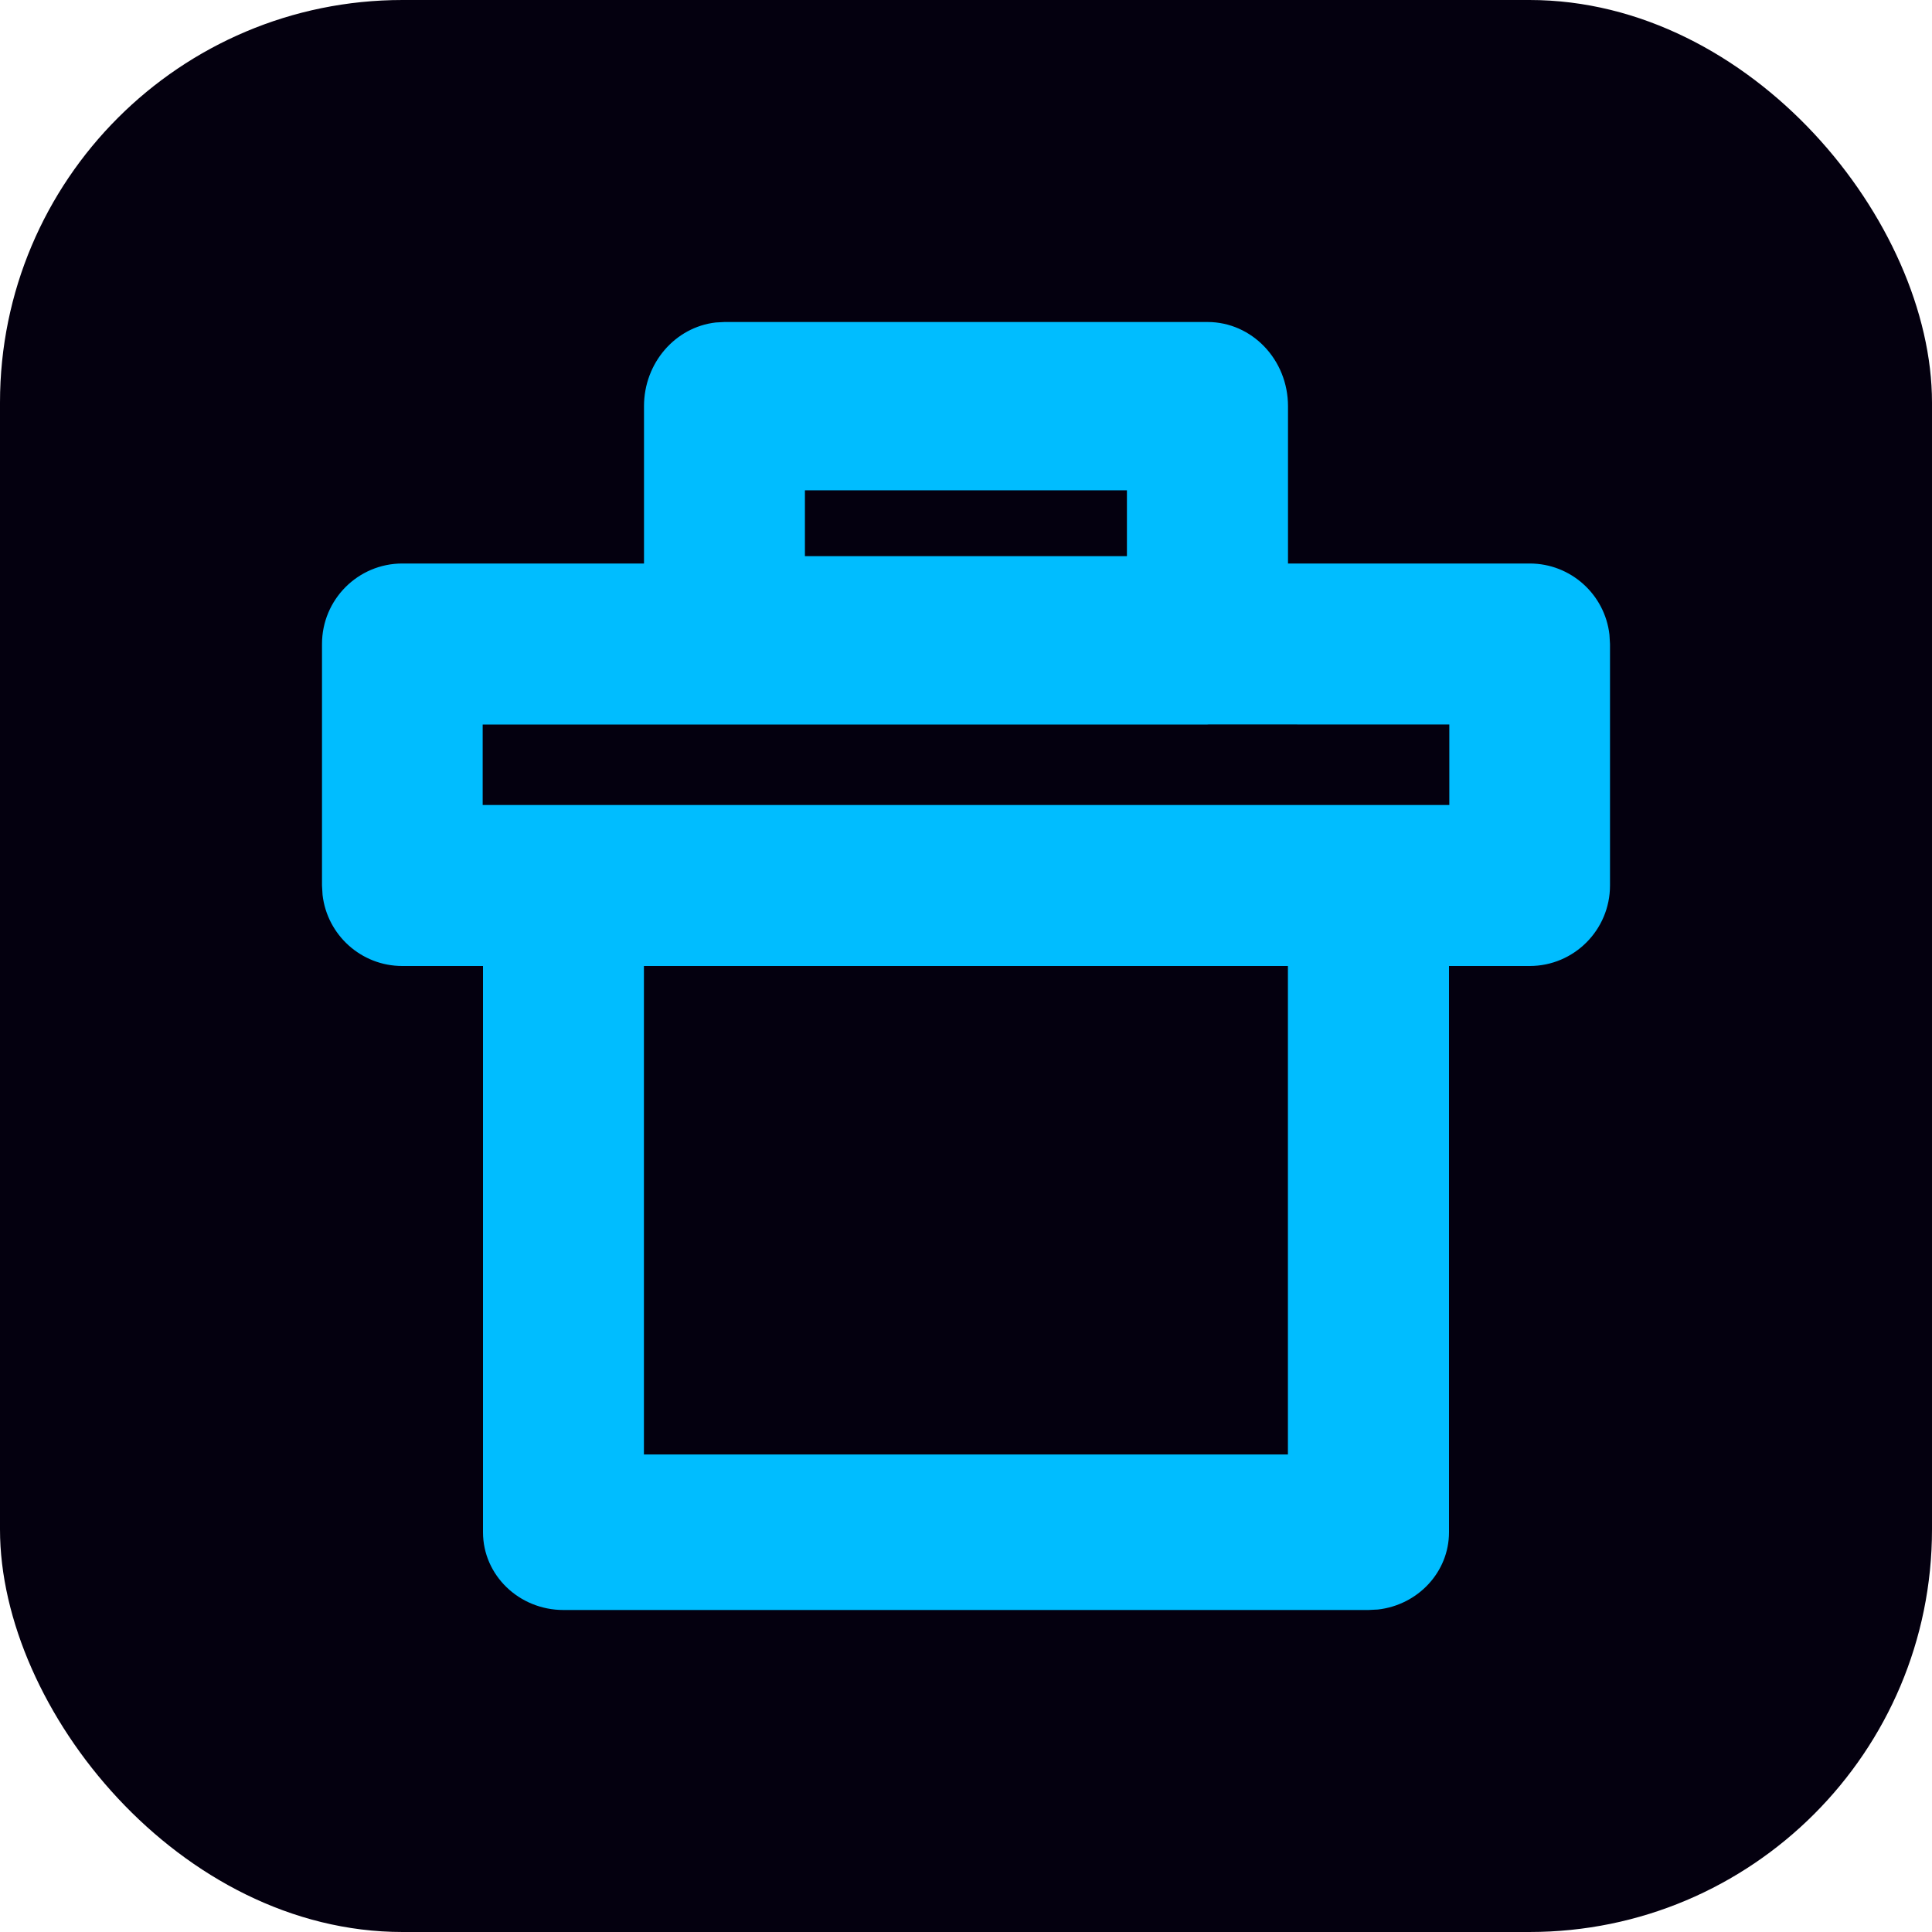
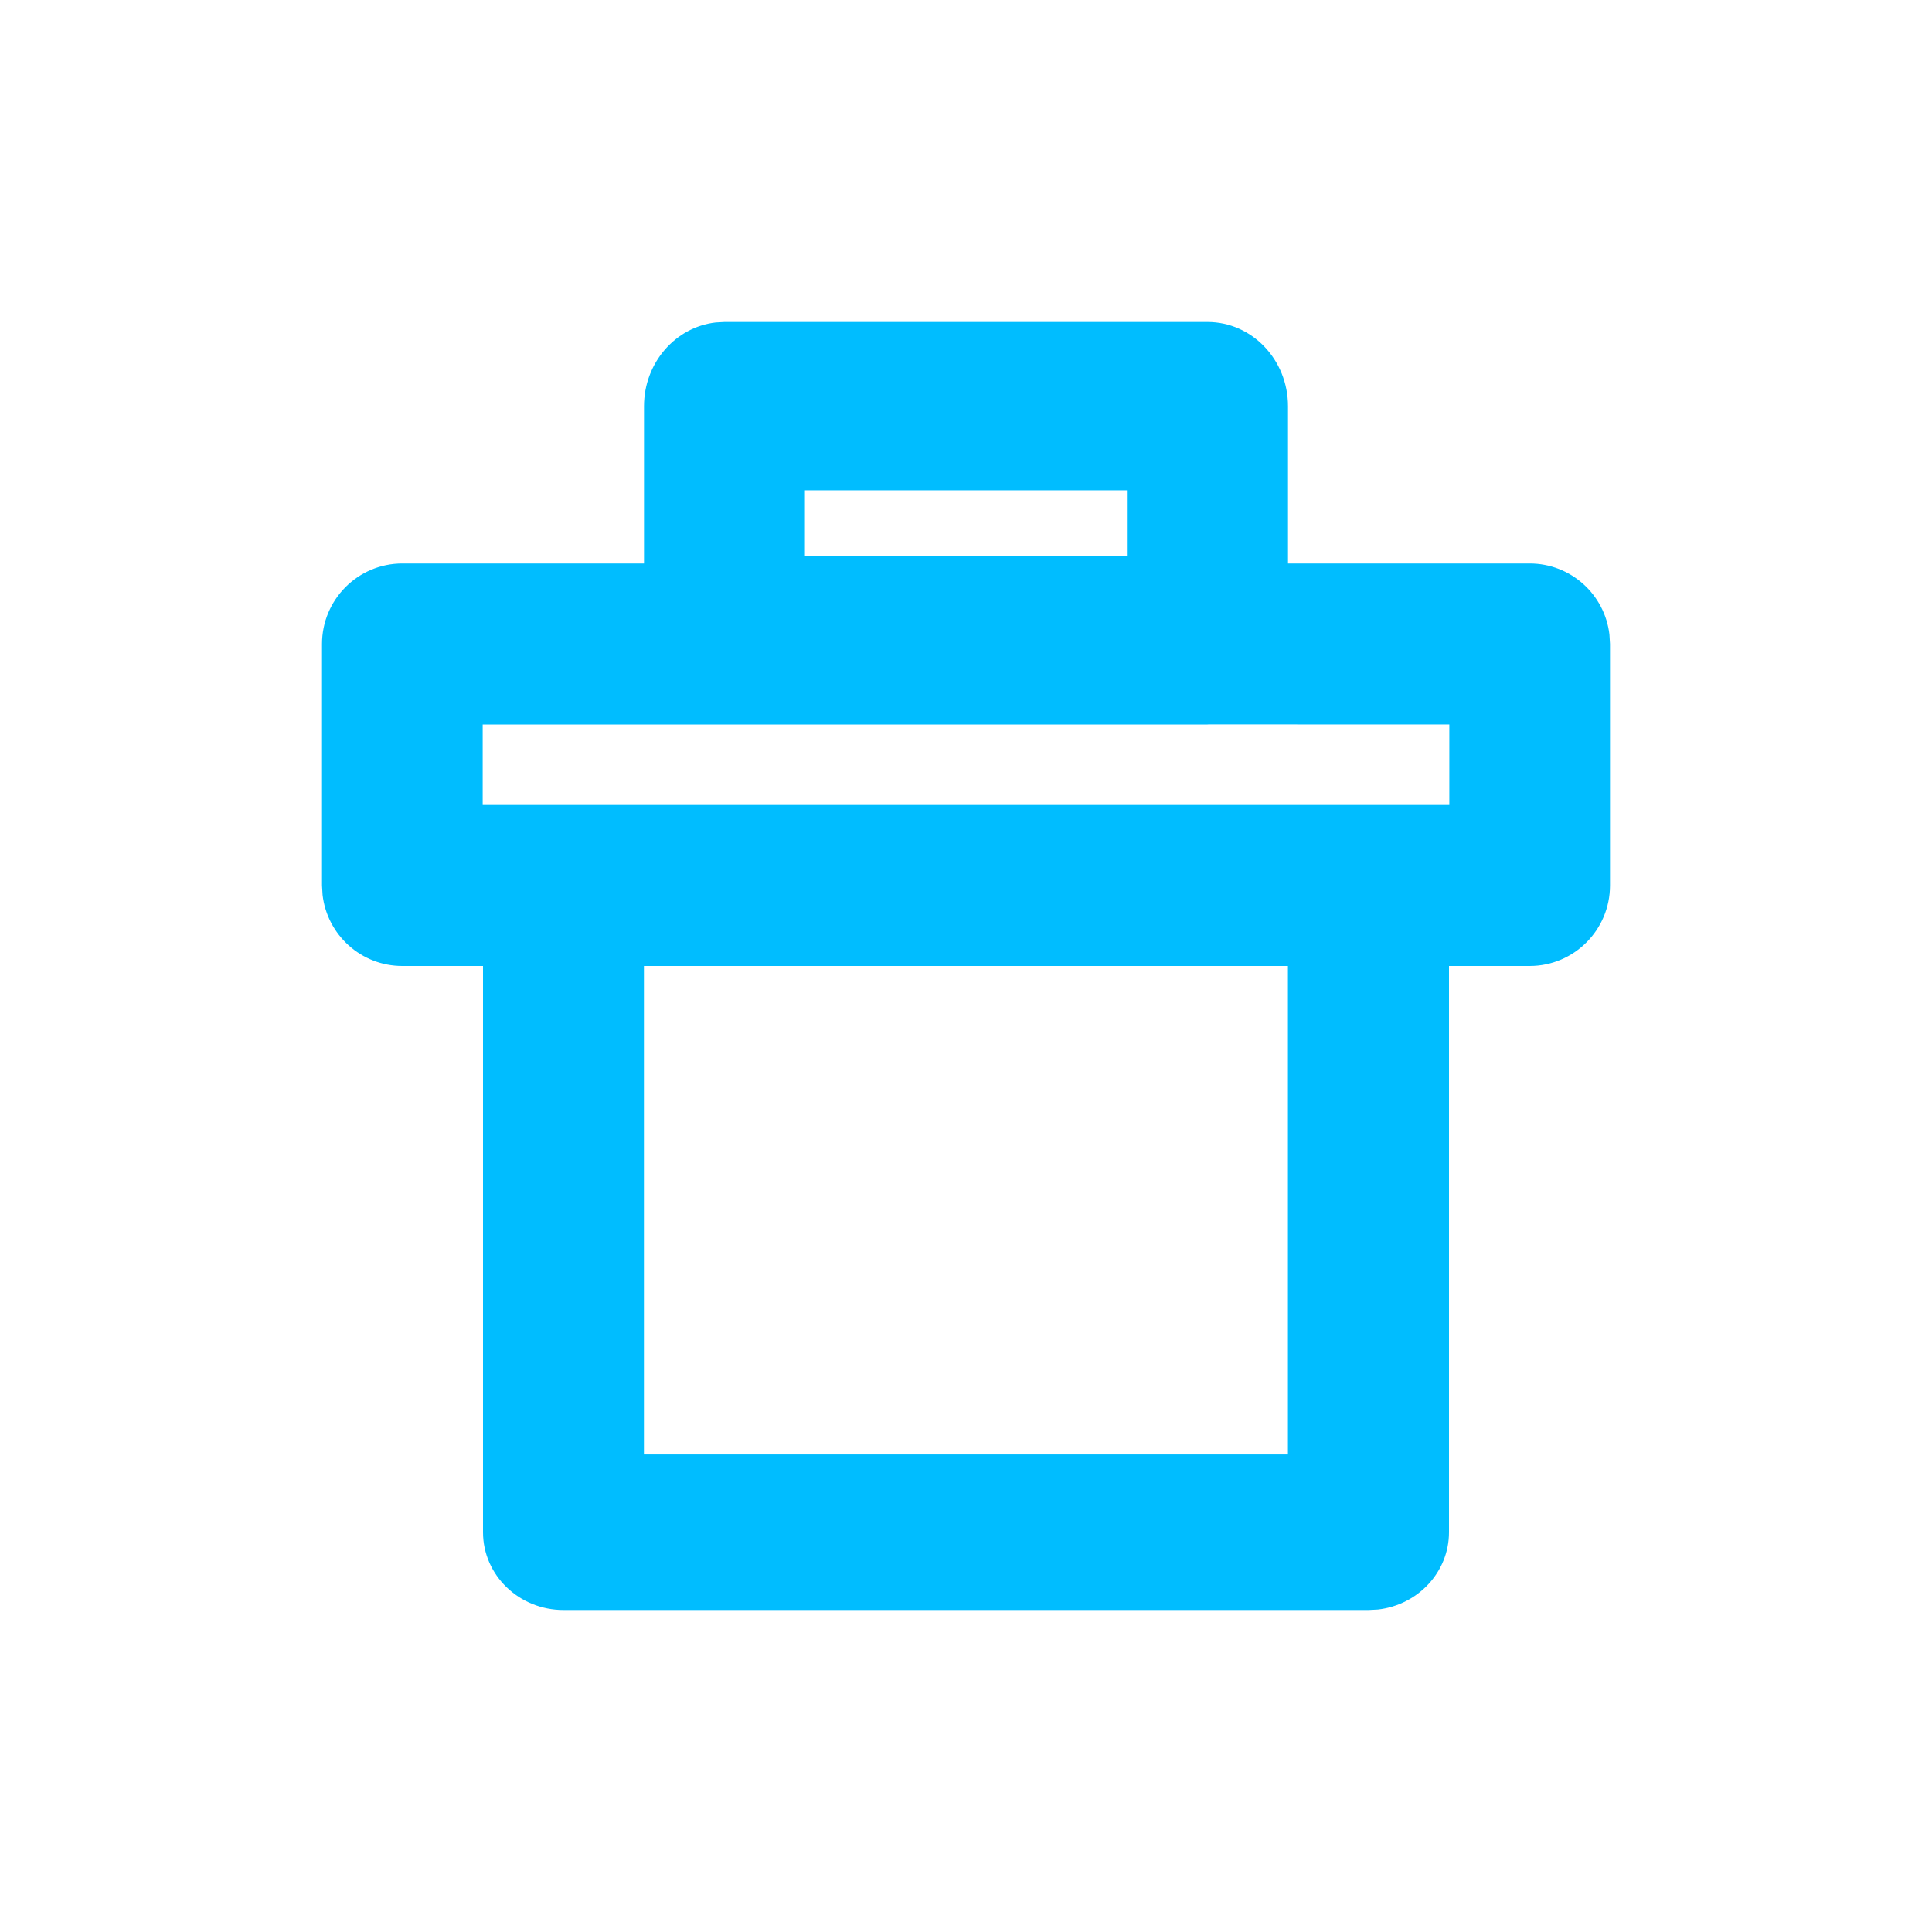
<svg xmlns="http://www.w3.org/2000/svg" width="24" height="24" viewBox="0 0 24 24" fill="none">
-   <rect width="24" height="24" rx="5" fill="#04000F" />
  <path d="M15 4C15.552 4 16 4.468 16 5.046V7H19.002C19.514 7 19.936 7.386 19.993 7.883L20 8V11C20 11.552 19.553 12 19.002 12H18V19.034C18 19.529 17.614 19.938 17.117 19.994L17 20H7C6.448 20 6 19.568 6 19.034V12H4.998C4.486 12 4.064 11.614 4.007 11.117L4 11V8C4 7.448 4.447 7 4.998 7H8V5.046C8 4.507 8.39 4.063 8.891 4.006L9 4H15ZM15.999 12H7.999L7.999 18.068H15.999L15.999 12ZM18.004 9L15.015 8.999L15 9H9C8.995 9 8.989 9 8.984 9L5.996 9V10H18.004V9ZM13.999 6.091H9.999V6.909H13.999V6.091Z" fill="#00BDFF" />
</svg>